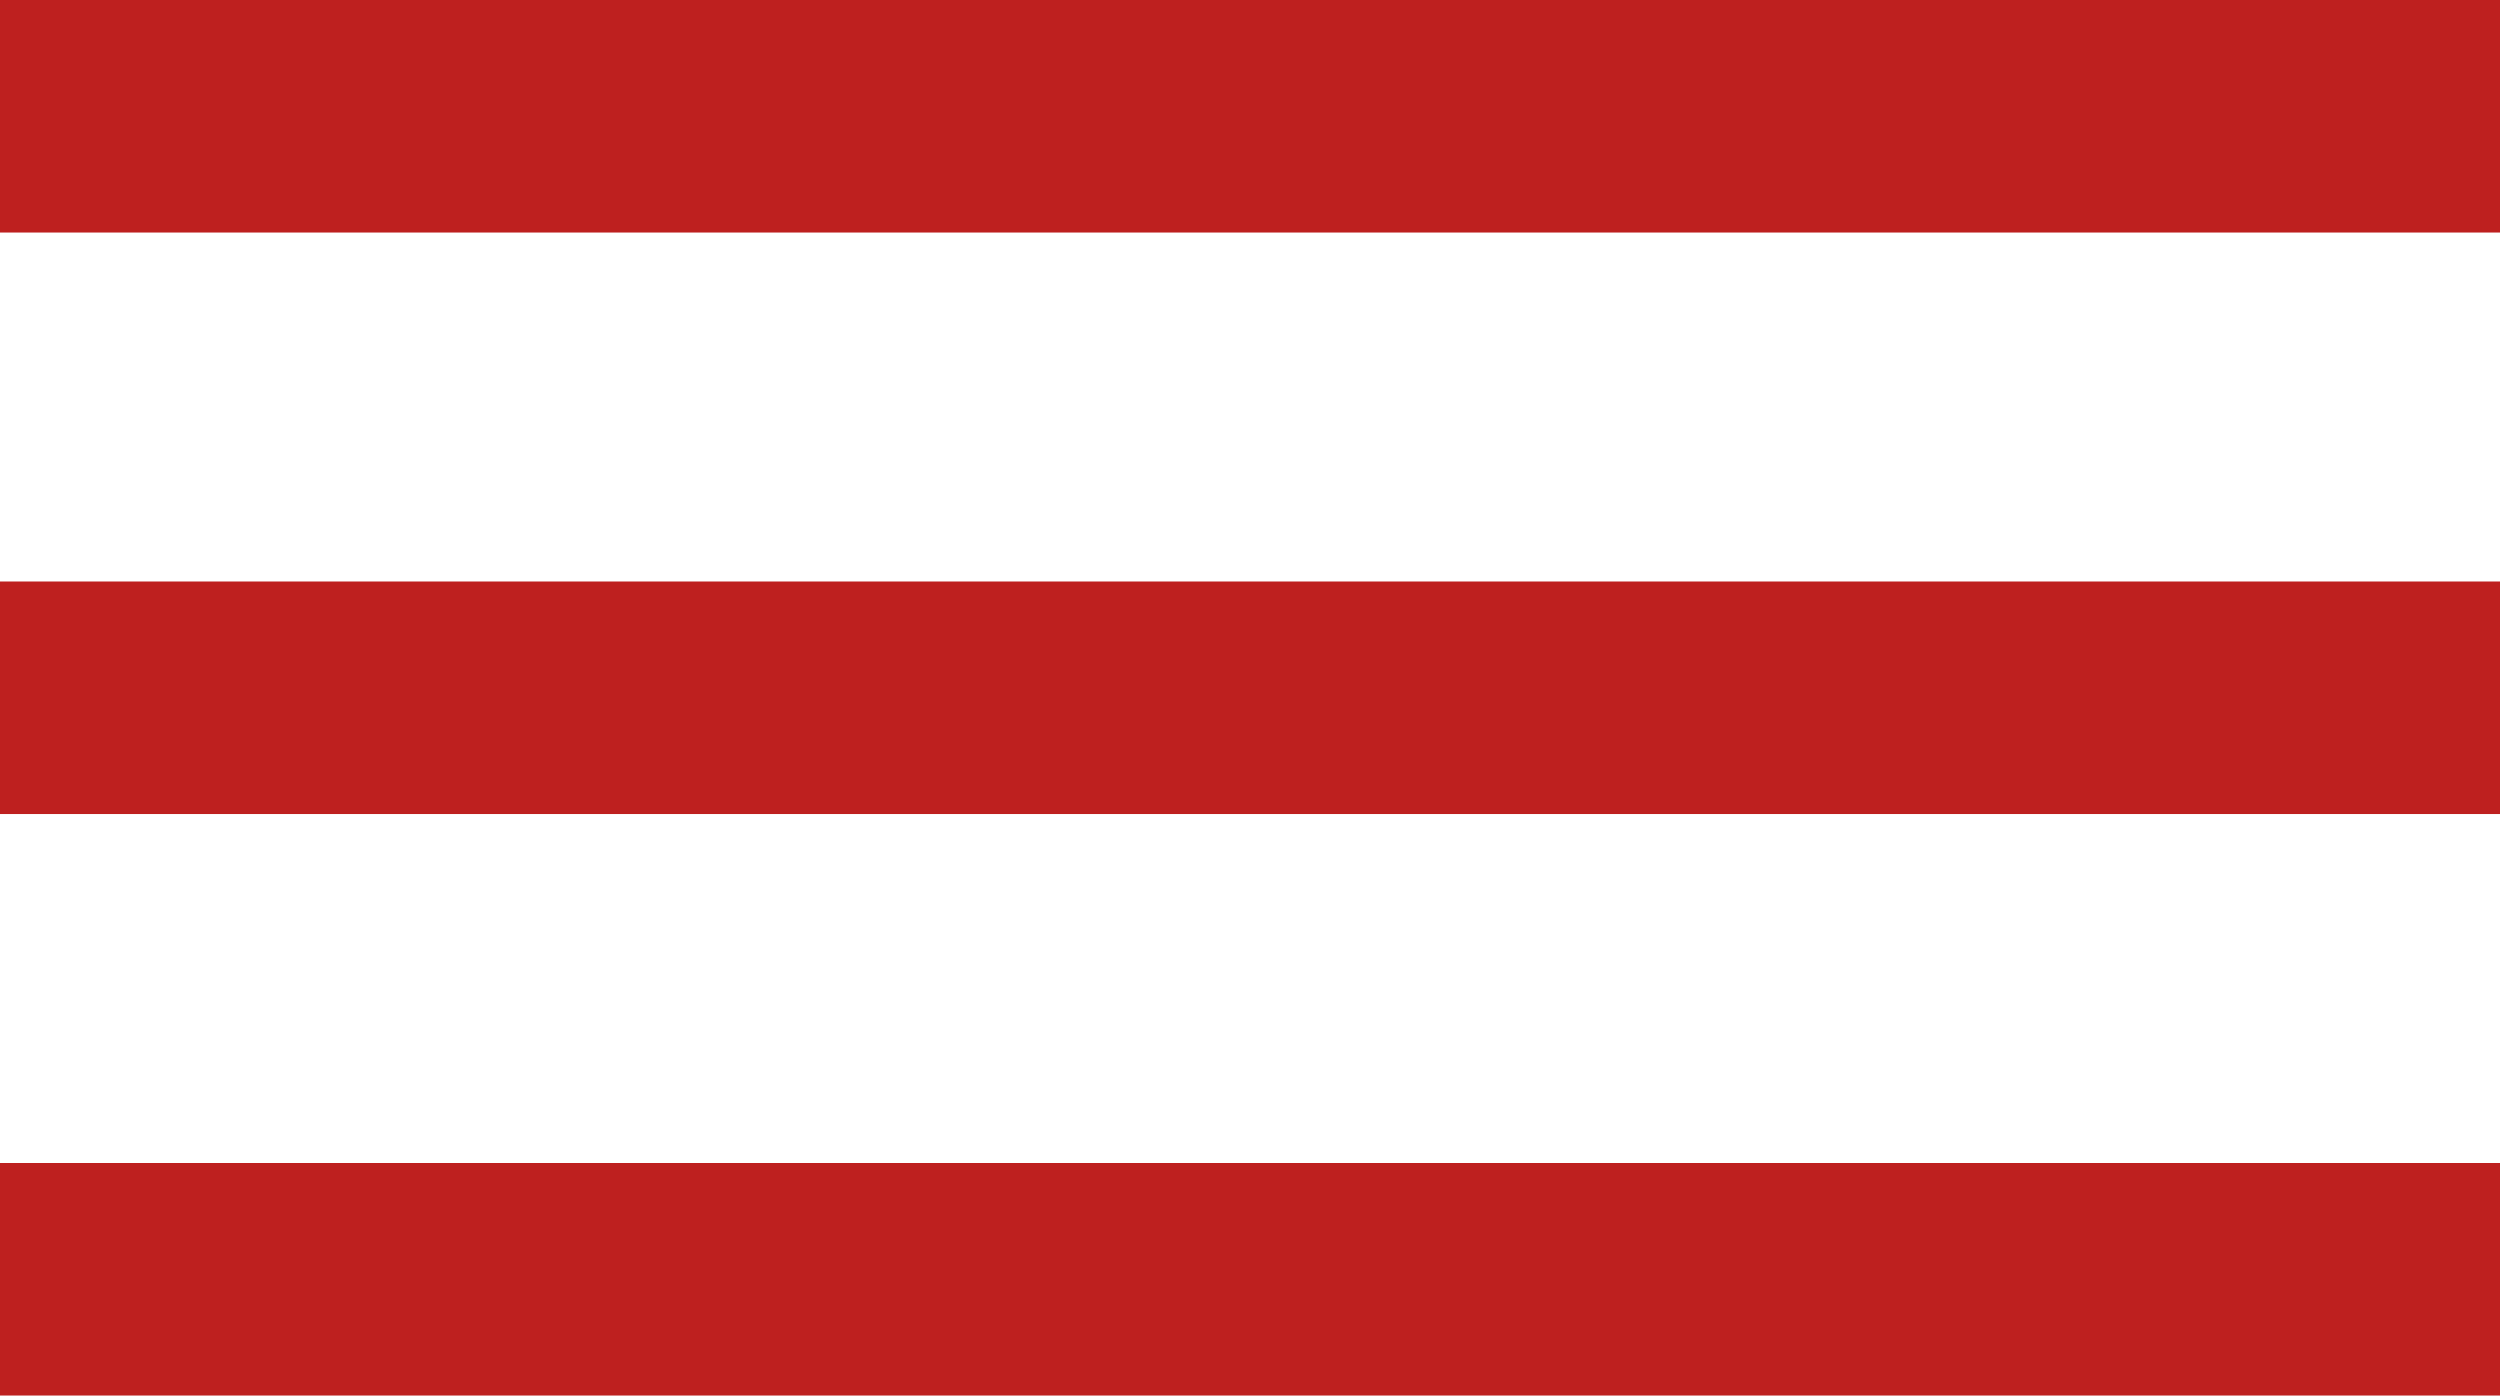
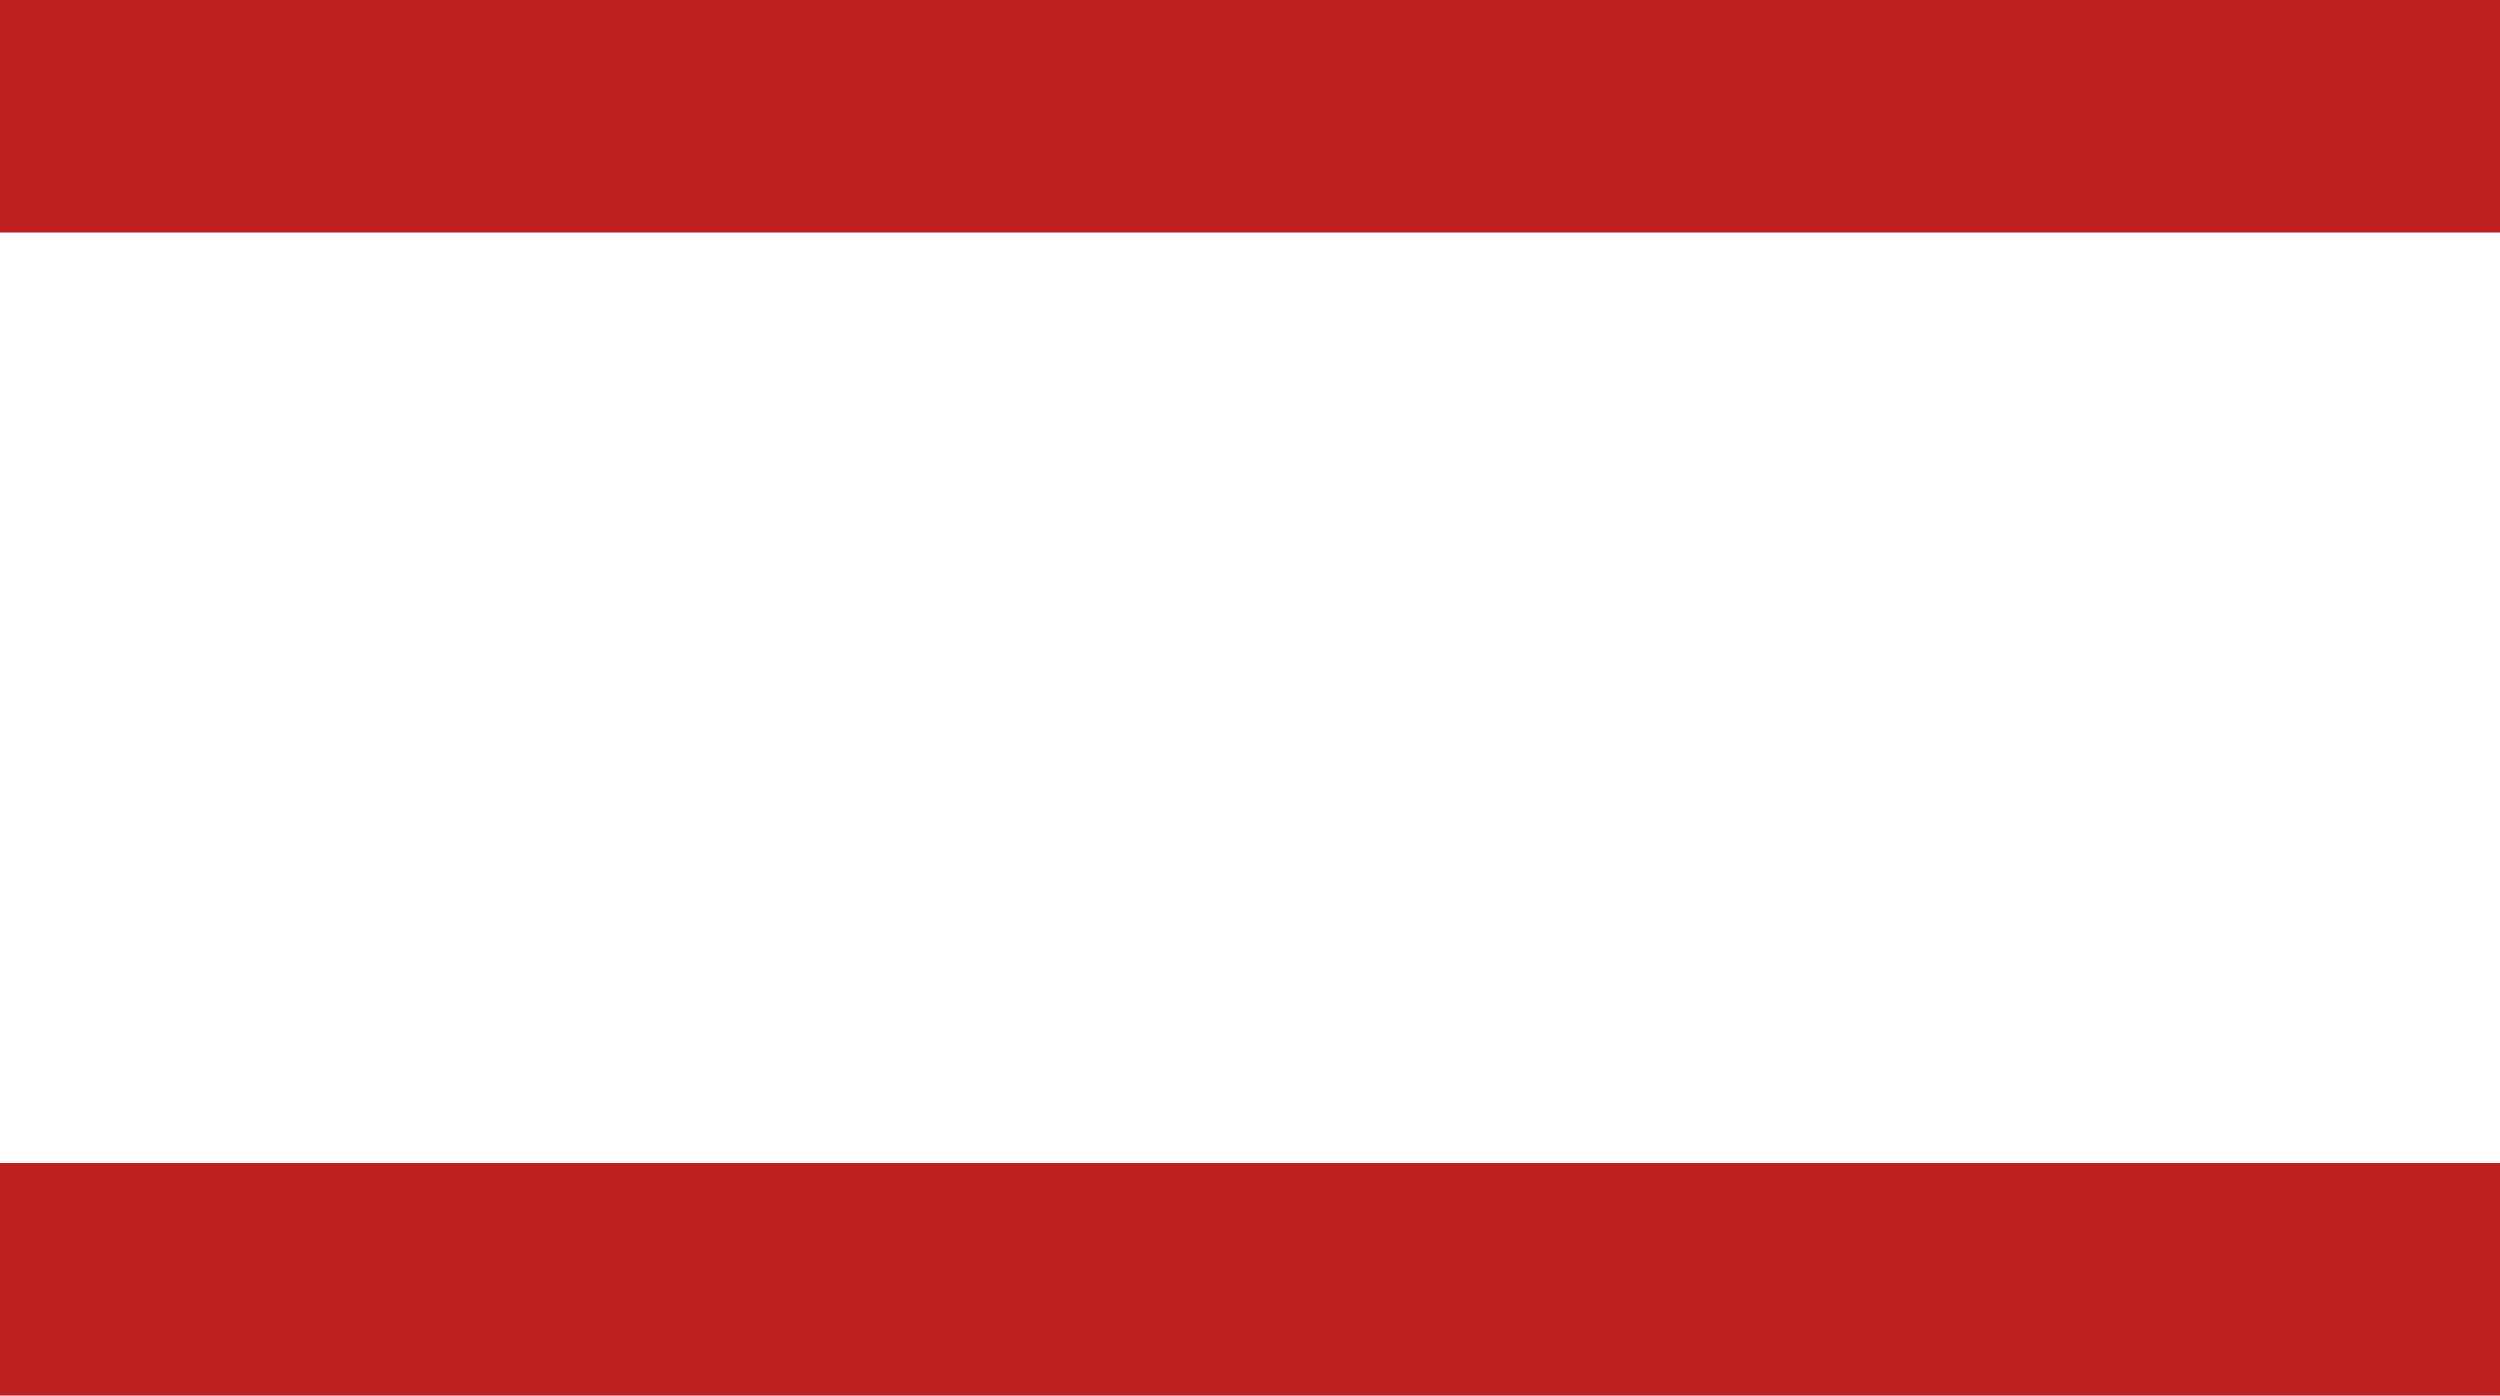
<svg xmlns="http://www.w3.org/2000/svg" viewBox="0 0 76.44 42.67">
  <defs>
    <style>.cls-1{fill:#be201f;}</style>
  </defs>
  <g id="Layer_2" data-name="Layer 2">
    <g id="Layer_1-2" data-name="Layer 1">
      <rect class="cls-1" width="76.44" height="7.11" />
-       <rect class="cls-1" y="17.78" width="76.44" height="7.11" />
      <rect class="cls-1" y="35.56" width="76.44" height="7.11" />
    </g>
  </g>
</svg>